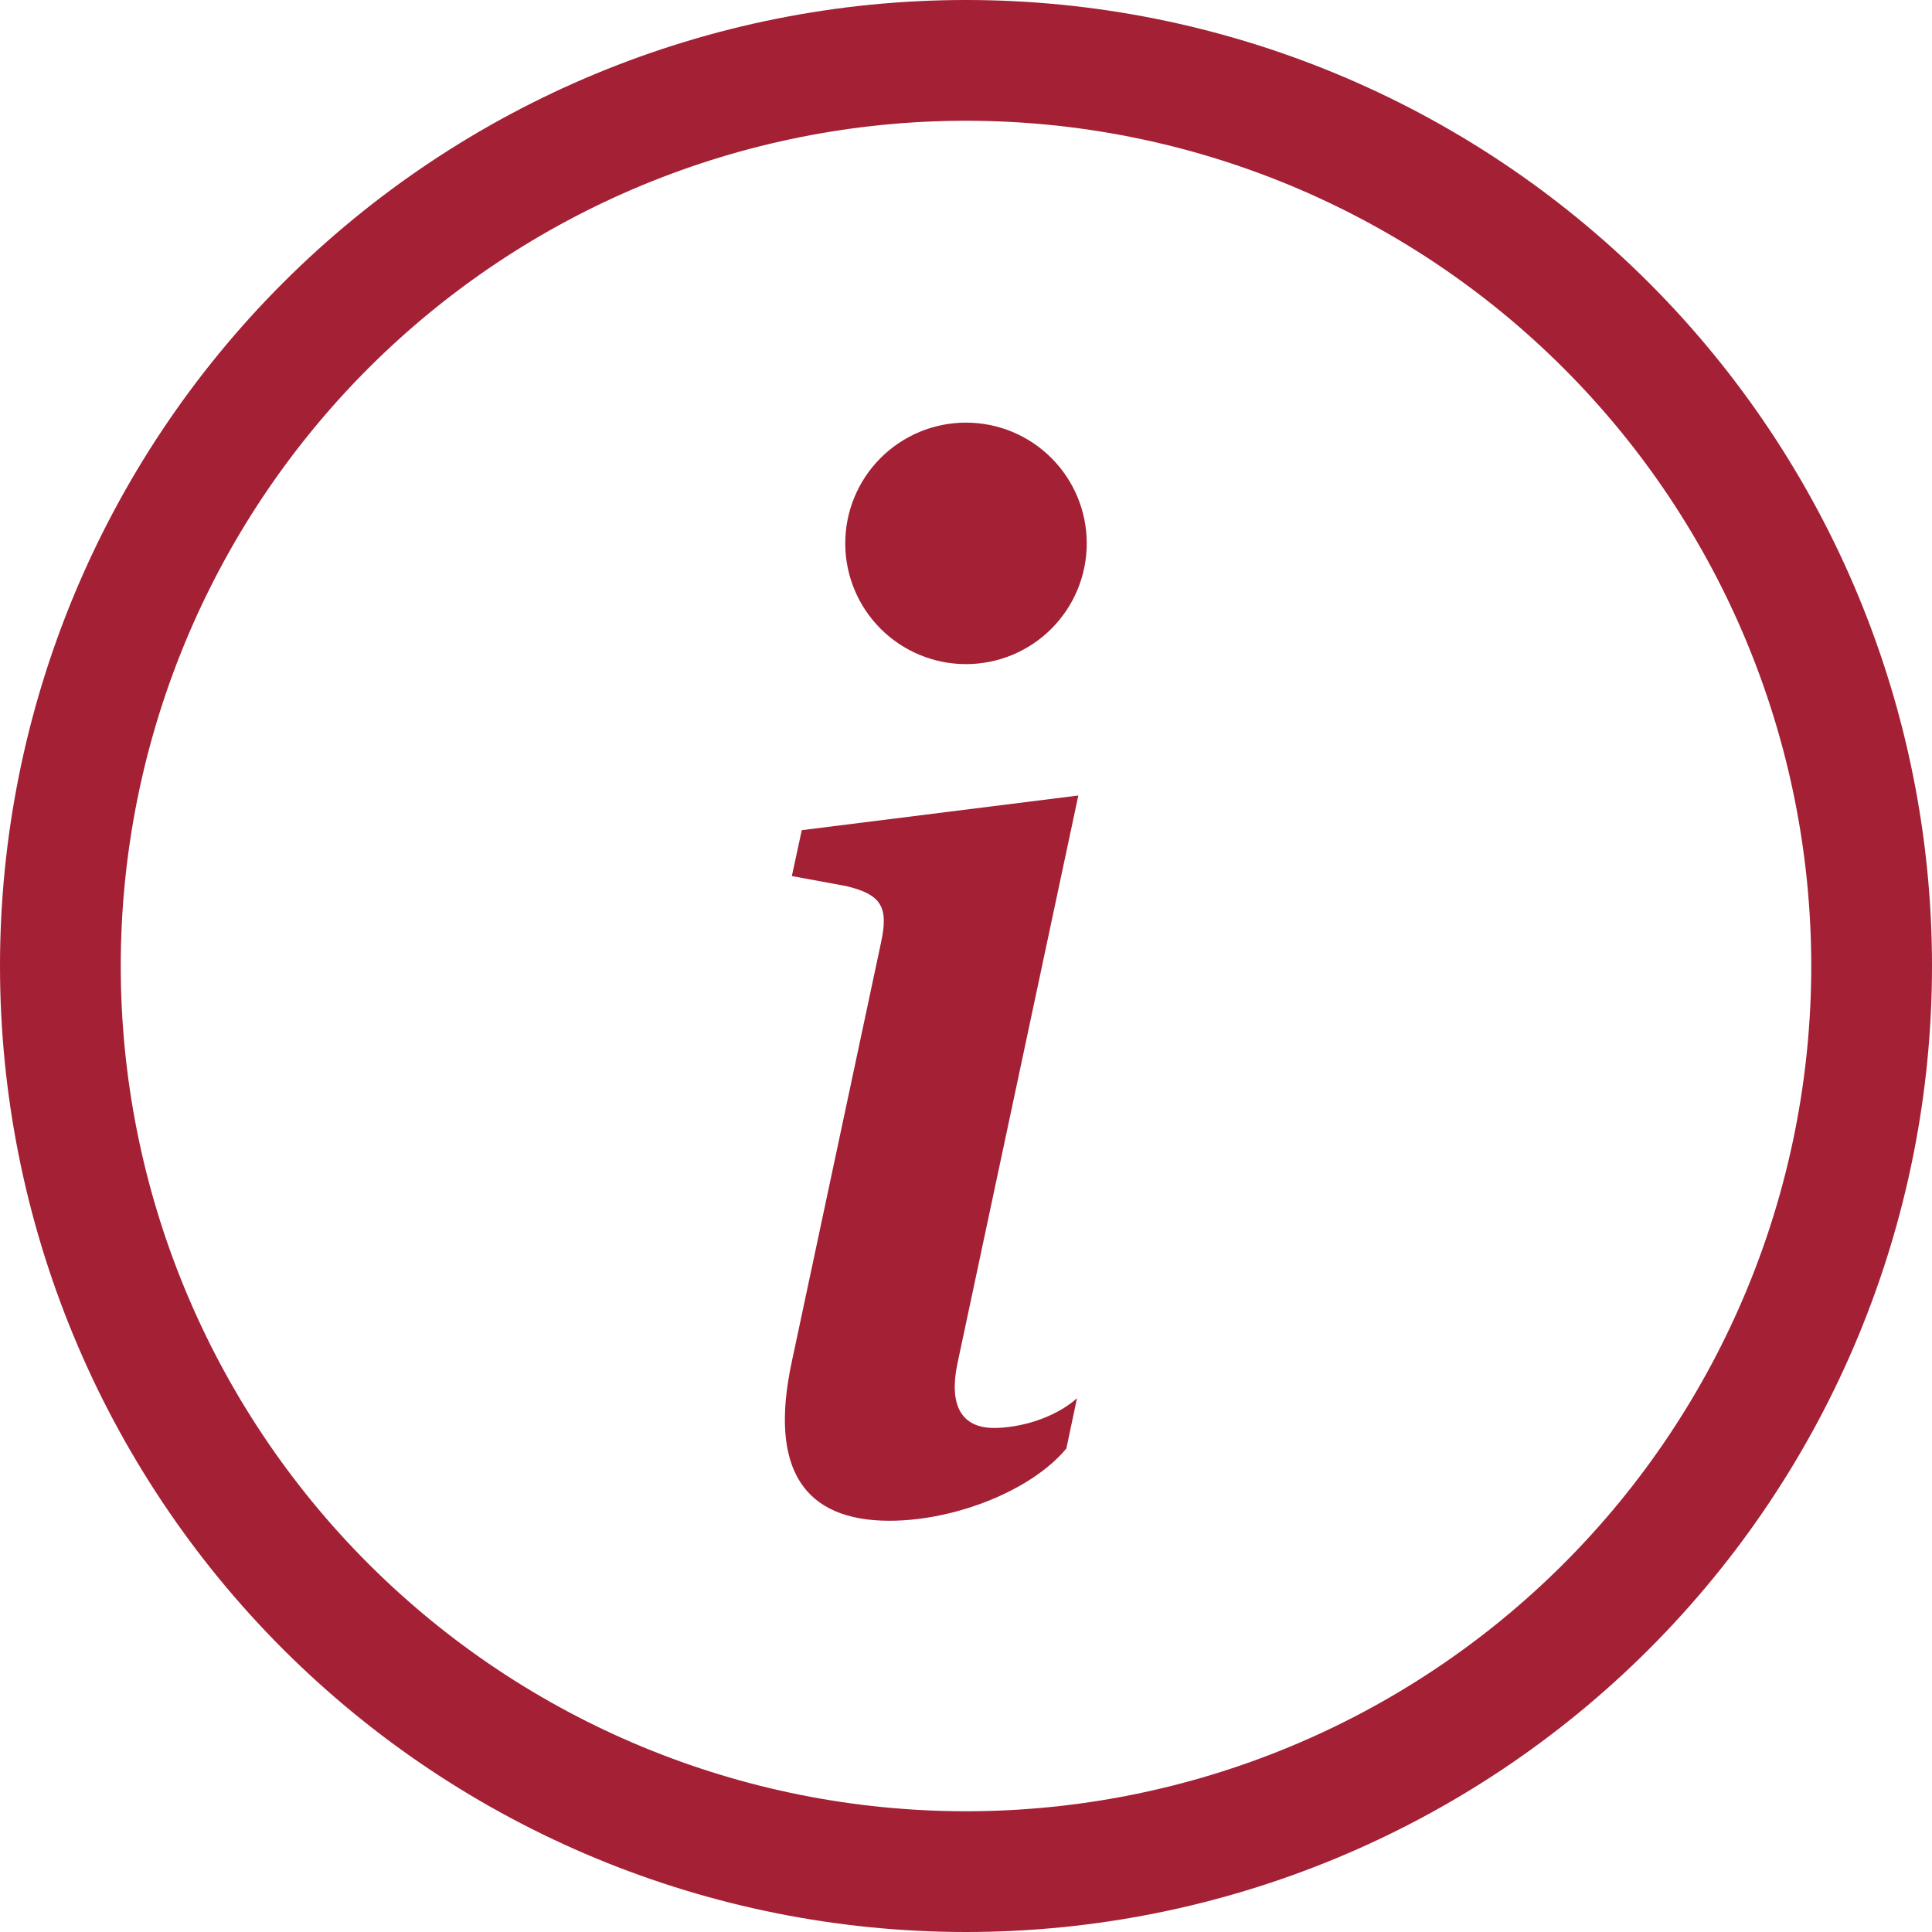
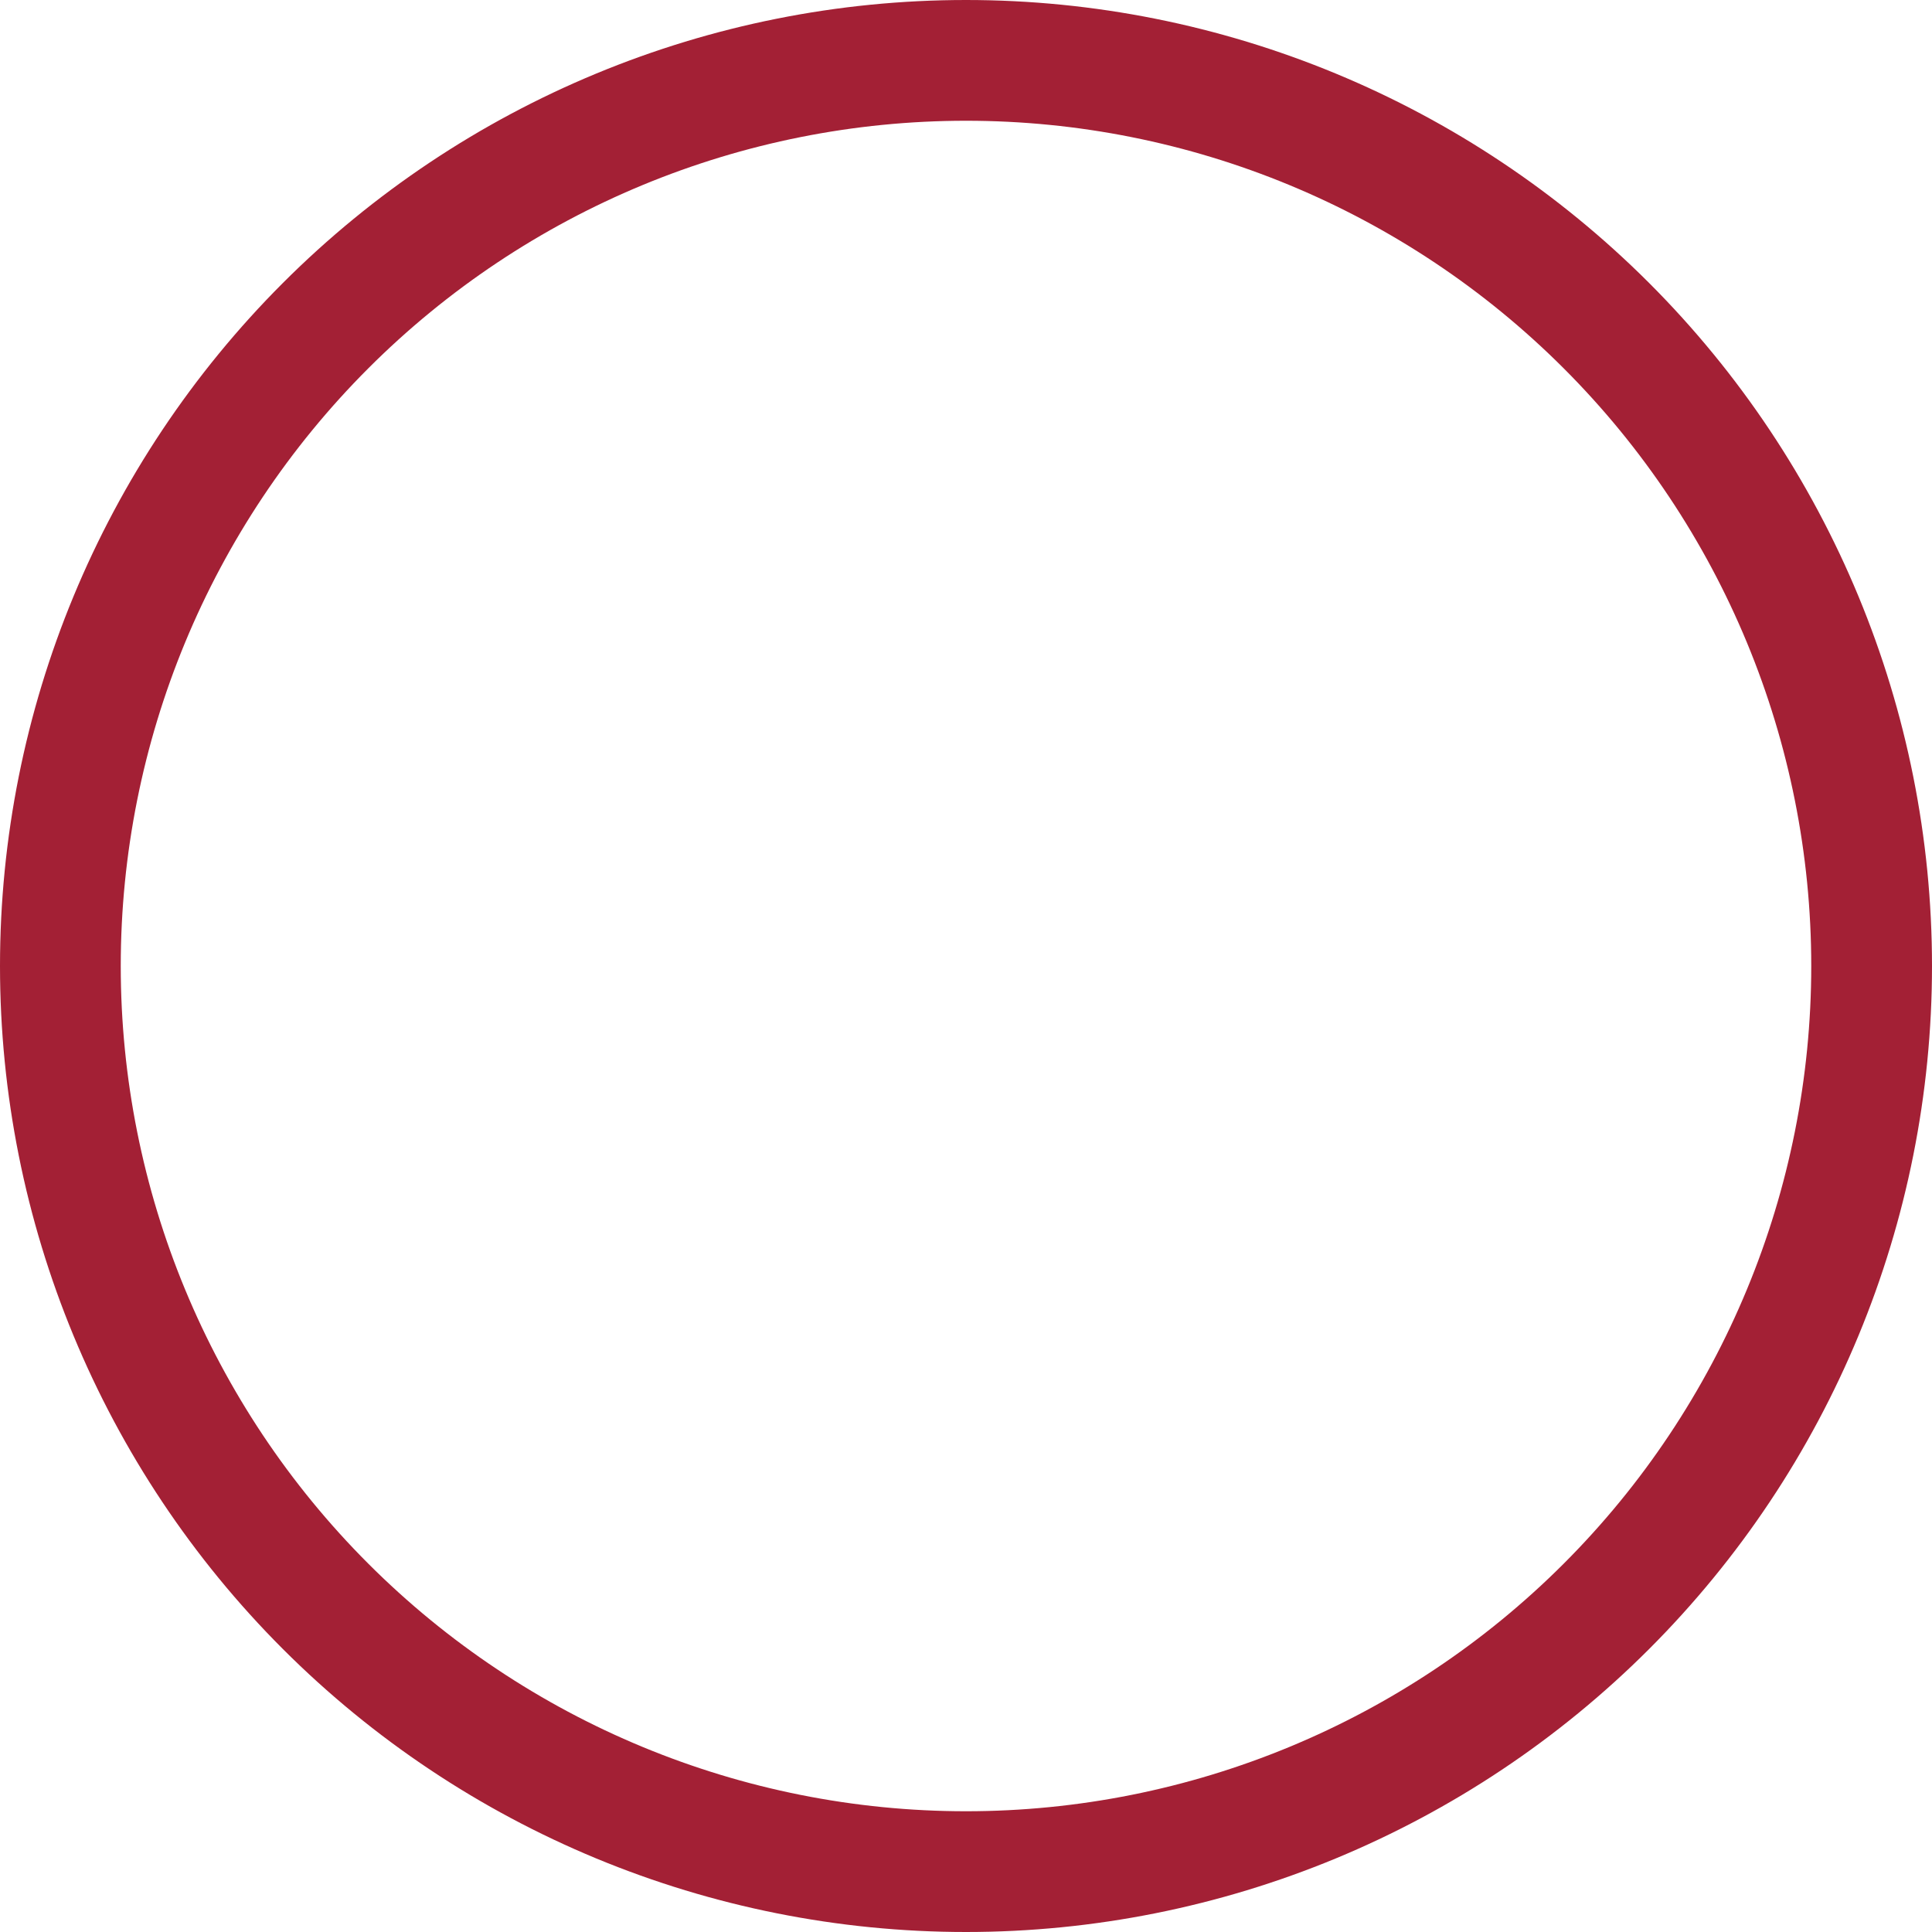
<svg xmlns="http://www.w3.org/2000/svg" width="36" height="36" viewBox="0 0 36 36" fill="none">
  <path d="M18 33.75C13.823 33.75 9.817 32.091 6.863 29.137C3.909 26.183 2.25 22.177 2.25 18C2.25 13.823 3.909 9.817 6.863 6.863C9.817 3.909 13.823 2.25 18 2.25C22.177 2.25 26.183 3.909 29.137 6.863C32.091 9.817 33.75 13.823 33.75 18C33.75 22.177 32.091 26.183 29.137 29.137C26.183 32.091 22.177 33.75 18 33.75ZM18 36C22.774 36 27.352 34.104 30.728 30.728C34.104 27.352 36 22.774 36 18C36 13.226 34.104 8.648 30.728 5.272C27.352 1.896 22.774 0 18 0C13.226 0 8.648 1.896 5.272 5.272C1.896 8.648 0 13.226 0 18C0 22.774 1.896 27.352 5.272 30.728C8.648 34.104 13.226 36 18 36V36Z" fill="#A32035" />
-   <path d="M20.093 14.823L14.94 15.469L14.755 16.324L15.768 16.511C16.43 16.668 16.56 16.907 16.416 17.566L14.755 25.369C14.319 27.387 14.992 28.337 16.573 28.337C17.8 28.337 19.224 27.77 19.87 26.991L20.068 26.055C19.618 26.451 18.961 26.608 18.524 26.608C17.905 26.608 17.68 26.174 17.84 25.409L20.093 14.823ZM20.25 10.125C20.25 10.722 20.013 11.294 19.591 11.716C19.169 12.138 18.597 12.375 18 12.375C17.403 12.375 16.831 12.138 16.409 11.716C15.987 11.294 15.75 10.722 15.75 10.125C15.75 9.528 15.987 8.956 16.409 8.534C16.831 8.112 17.403 7.875 18 7.875C18.597 7.875 19.169 8.112 19.591 8.534C20.013 8.956 20.25 9.528 20.25 10.125Z" fill="#A32035" />
</svg>